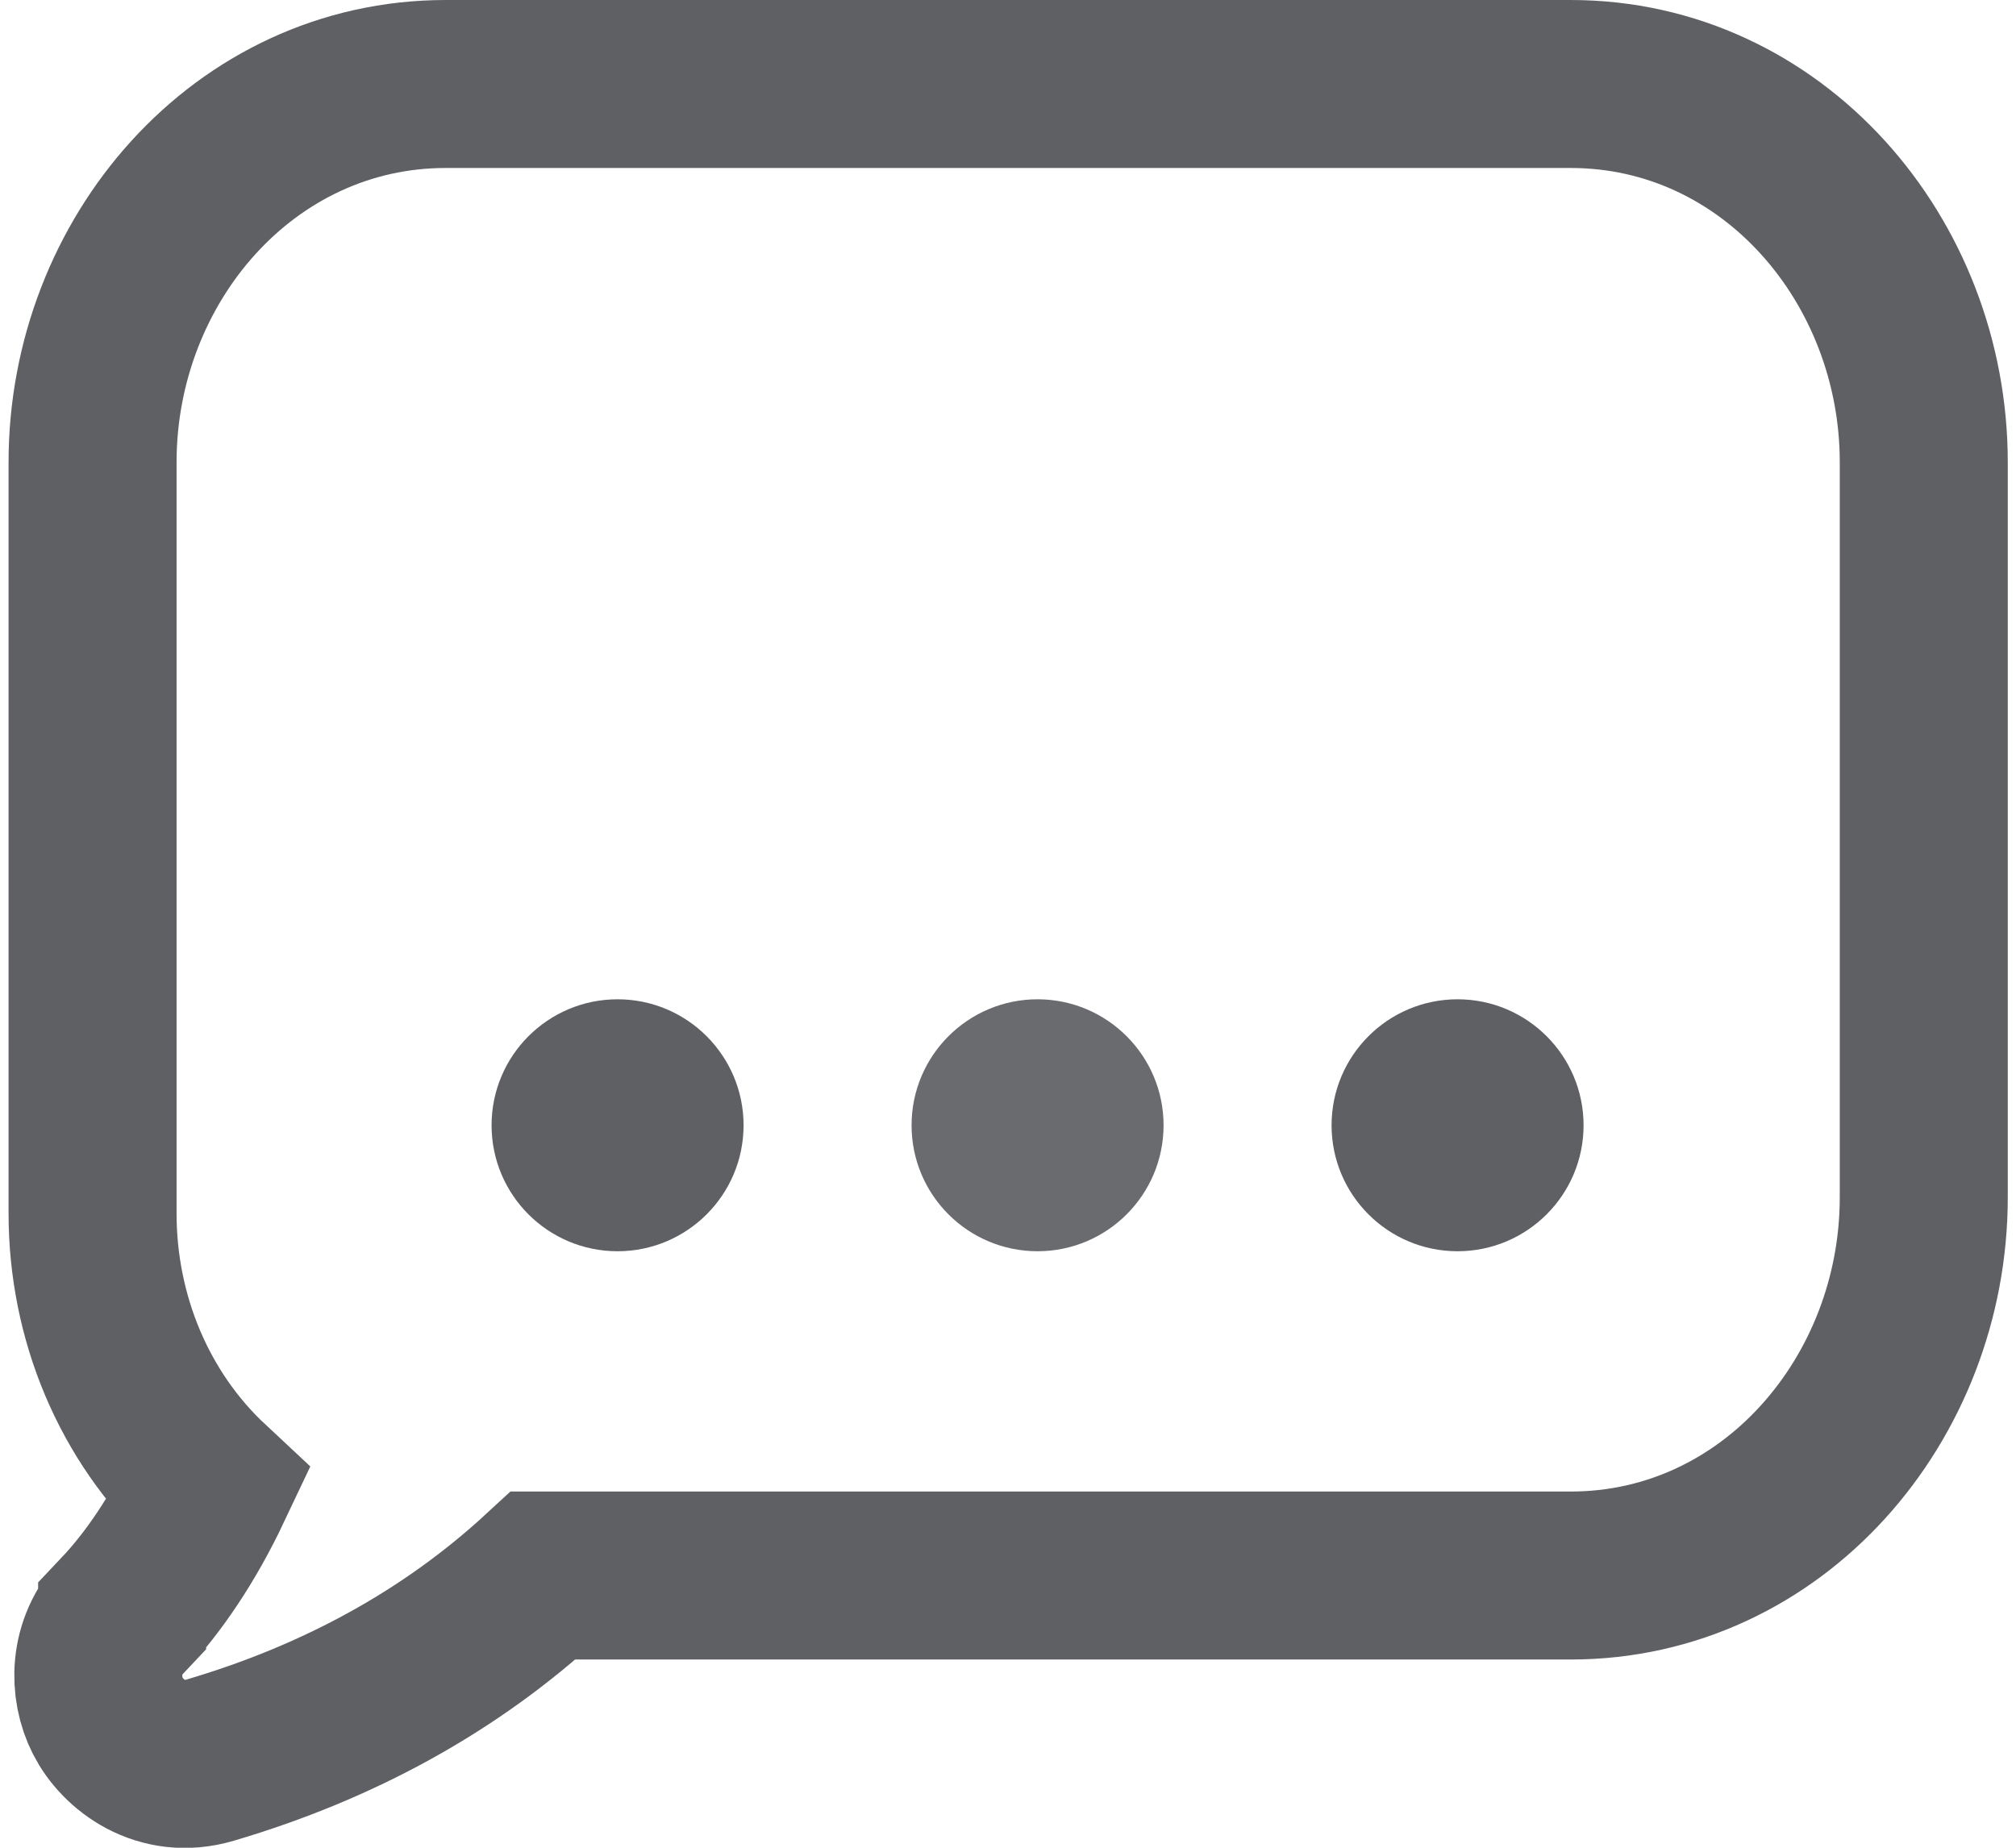
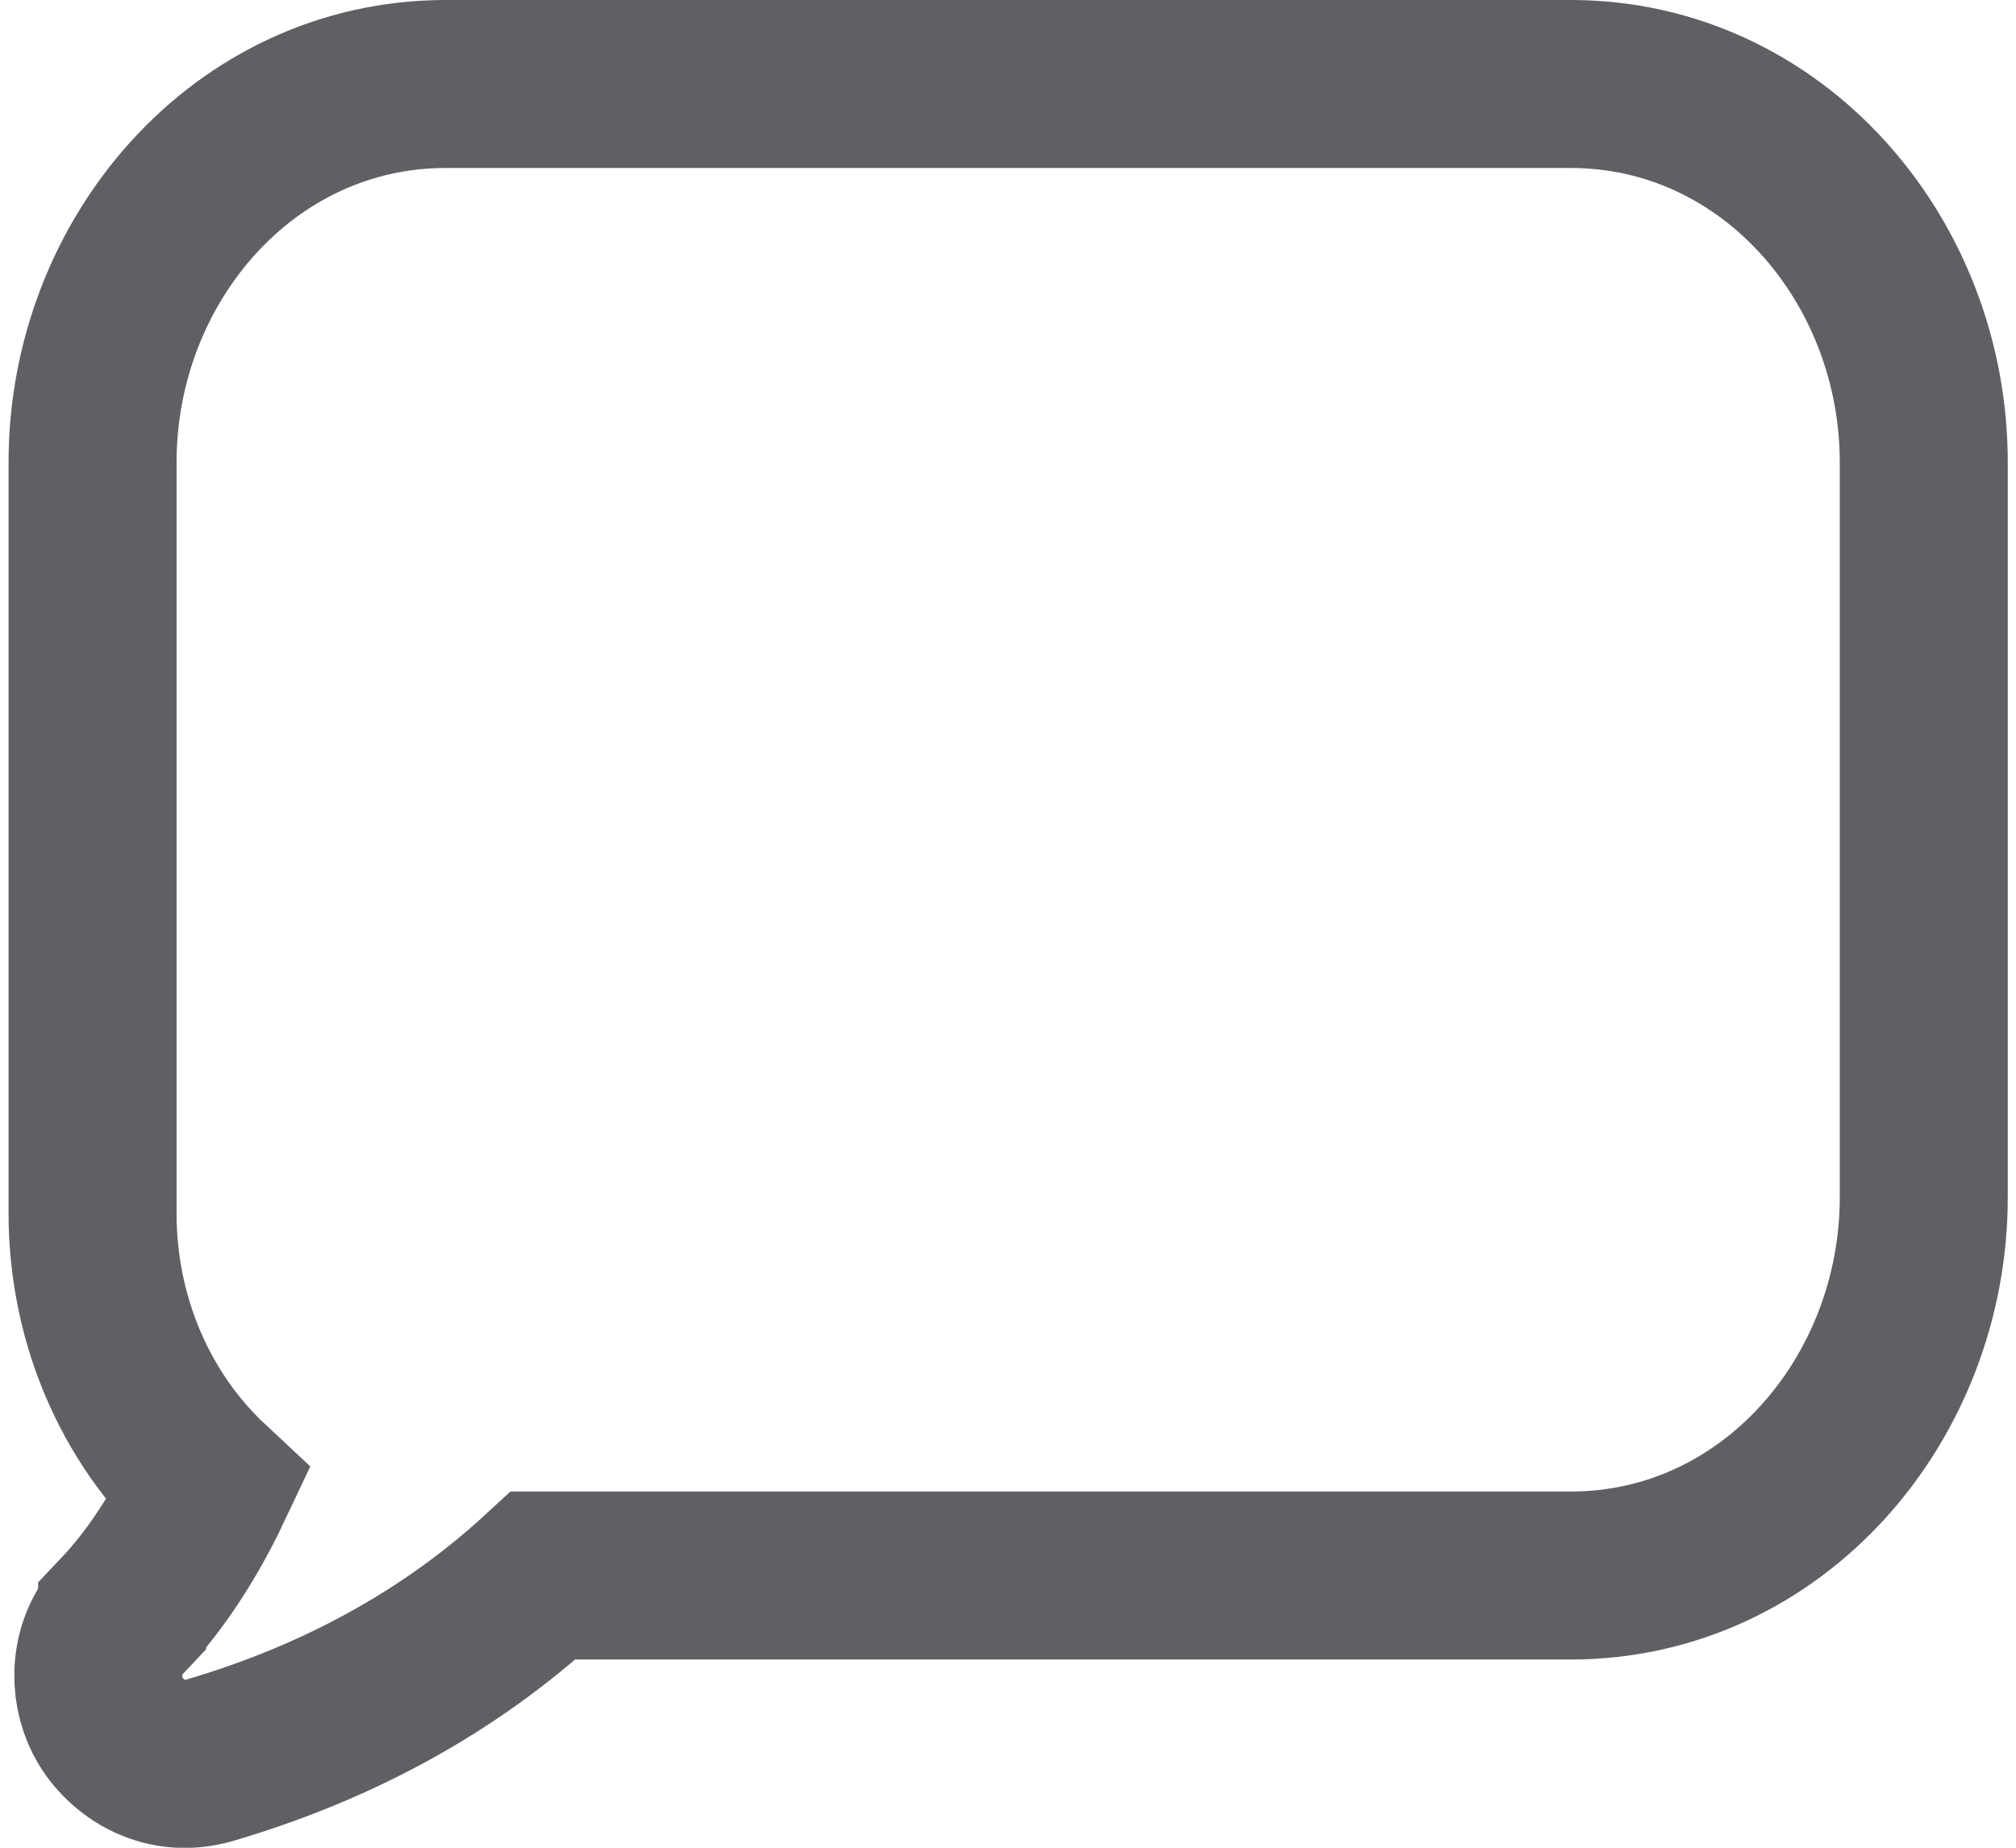
<svg xmlns="http://www.w3.org/2000/svg" width="24" height="22" viewBox="0 0 24 22" fill="none">
  <path d="M6.467 18.759C5.367 19.774 4.032 20.506 2.502 20.957C1.917 21.131 1.457 20.773 1.284 20.432C1.115 20.1 1.106 19.609 1.454 19.24L1.454 19.239C1.827 18.845 2.181 18.321 2.478 17.693C1.596 16.87 1.102 15.688 1.102 14.448V5.504C1.102 3.102 2.903 1 5.307 1H18.698C21.102 1 22.902 3.102 22.902 5.504V14.255C22.902 16.657 21.102 18.759 18.698 18.759H6.467ZM6.714 18.521L6.714 18.522L6.714 18.521Z" stroke="#5F6064" stroke-width="2" />
-   <path d="M18.677 13.398C18.677 12.667 18.083 12.073 17.352 12.073C16.62 12.073 16.027 12.667 16.027 13.398C16.027 14.13 16.62 14.723 17.352 14.723C18.083 14.723 18.677 14.13 18.677 13.398Z" fill="#5F6064" stroke="#5F6064" stroke-width="0.35" />
  <g opacity="0.926">
-     <path d="M13.677 13.398C13.677 12.667 13.083 12.073 12.352 12.073C11.62 12.073 11.027 12.667 11.027 13.398C11.027 14.13 11.62 14.723 12.352 14.723C13.083 14.723 13.677 14.13 13.677 13.398Z" fill="#5F6064" stroke="#5F6064" stroke-width="0.35" />
-   </g>
-   <path d="M8.677 13.398C8.677 12.667 8.083 12.073 7.352 12.073C6.62 12.073 6.027 12.667 6.027 13.398C6.027 14.13 6.62 14.723 7.352 14.723C8.083 14.723 8.677 14.13 8.677 13.398Z" fill="#5F6064" stroke="#5F6064" stroke-width="0.35" />
+     </g>
</svg>